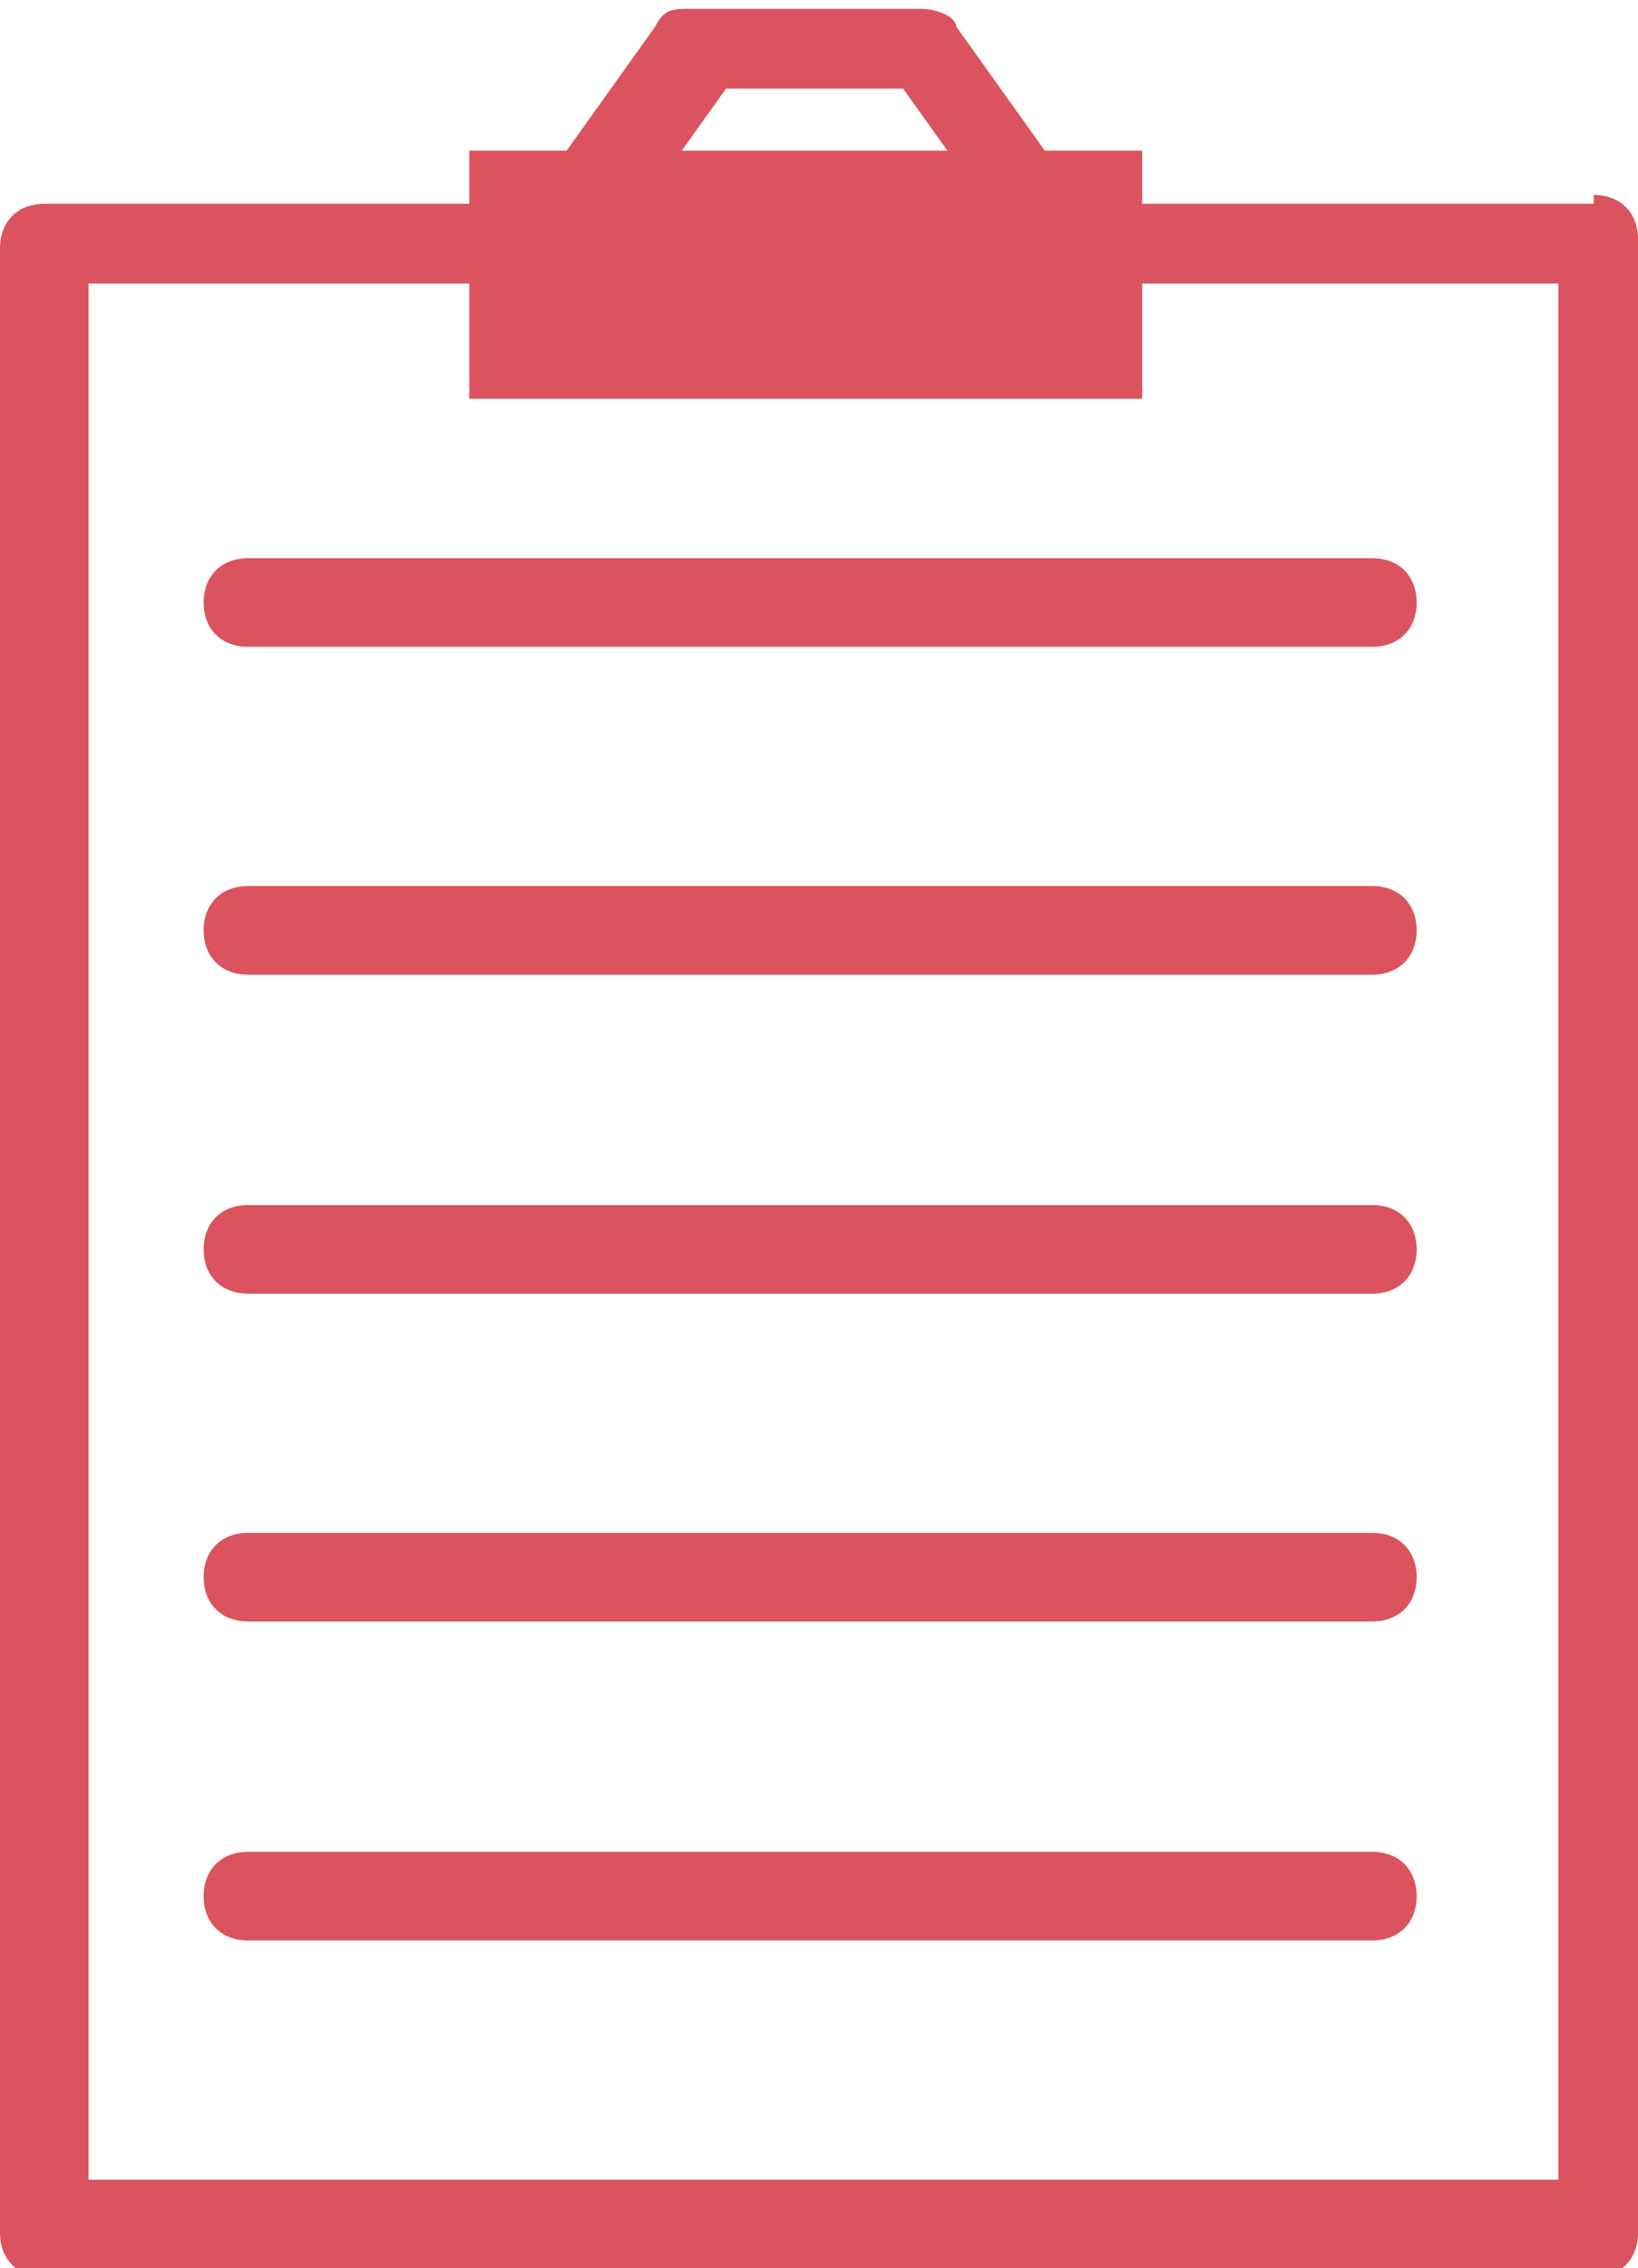
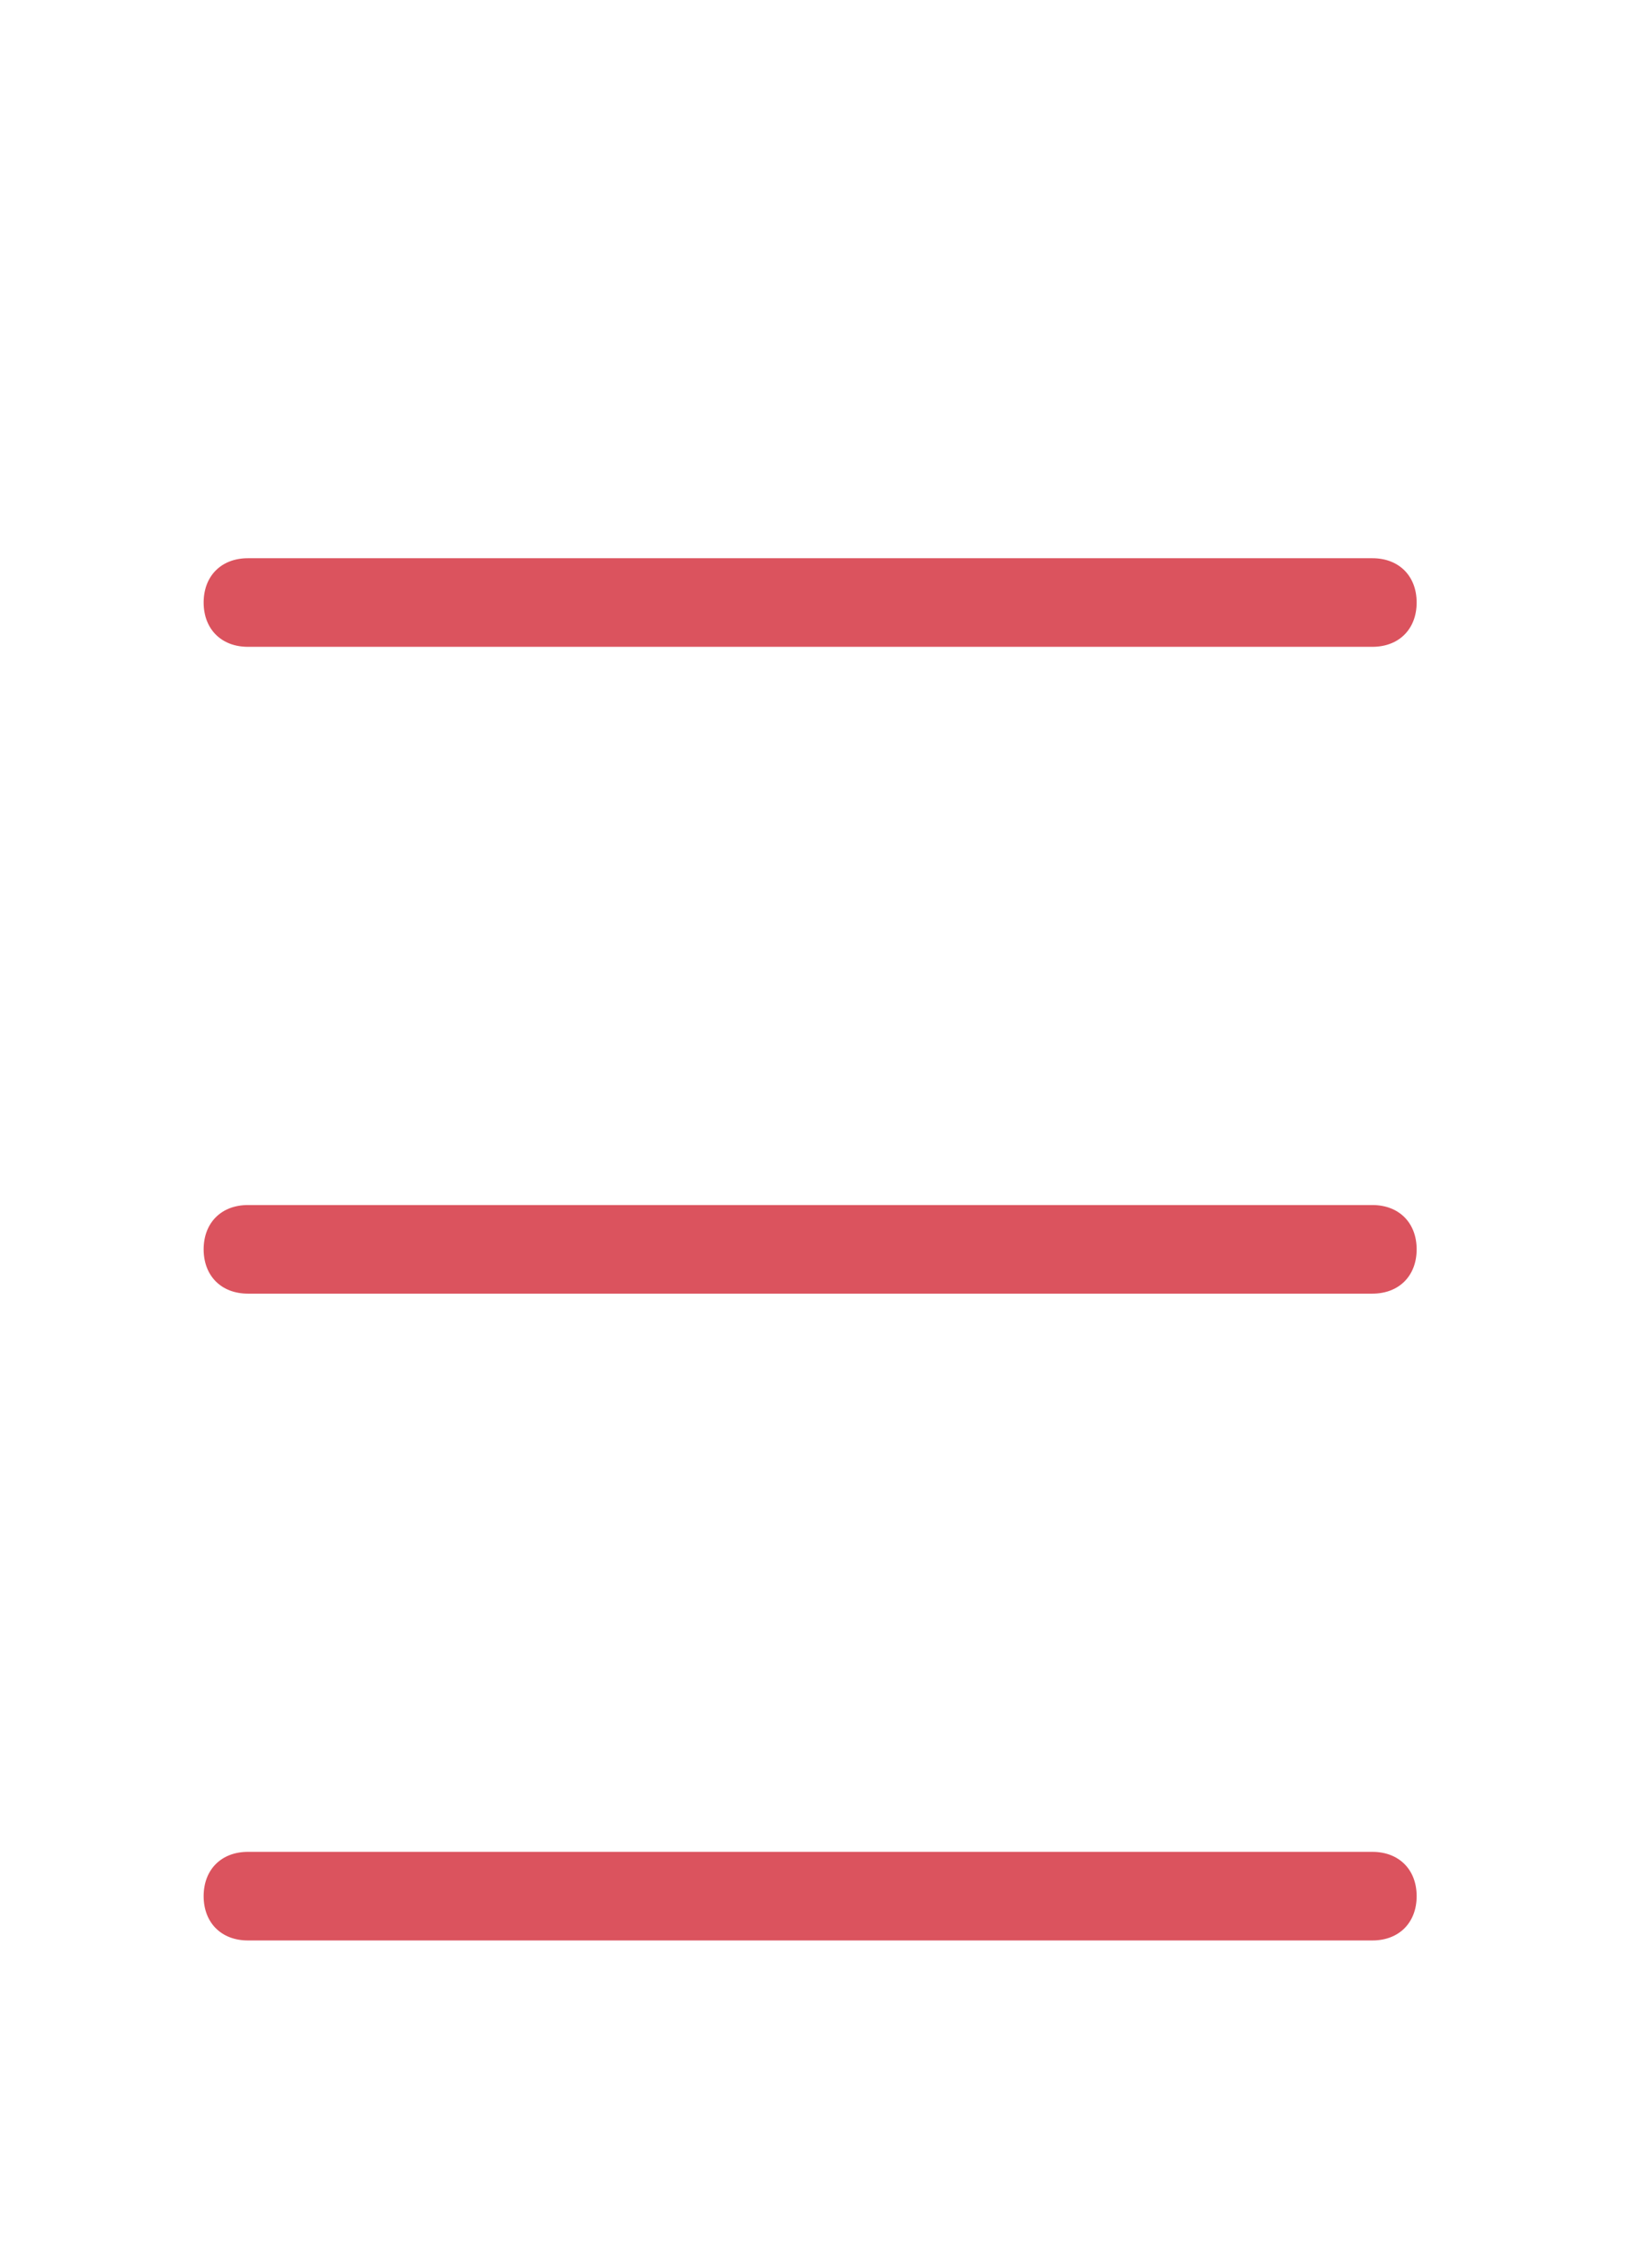
<svg xmlns="http://www.w3.org/2000/svg" id="_レイヤー_2" data-name=" レイヤー 2" version="1.1" viewBox="0 0 18.5 25.6">
  <defs>
    <style>
      .cls-1 {
        fill: #db535e;
        stroke-width: 0px;
      }
    </style>
  </defs>
  <g id="_レイヤー_1-2" data-name=" レイヤー 1-2">
    <path class="cls-1" d="M15.5,7.3H2.8c-.3,0-.5-.2-.5-.5s.2-.5.5-.5h12.7c.3,0,.5.2.5.5s-.2.5-.5.5Z" />
-     <path class="cls-1" d="M15.5,11H2.8c-.3,0-.5-.2-.5-.5s.2-.5.5-.5h12.7c.3,0,.5.2.5.5s-.2.5-.5.5Z" />
    <path class="cls-1" d="M15.5,14.6H2.8c-.3,0-.5-.2-.5-.5s.2-.5.5-.5h12.7c.3,0,.5.2.5.5s-.2.5-.5.5Z" />
-     <path class="cls-1" d="M15.5,18.3H2.8c-.3,0-.5-.2-.5-.5s.2-.5.5-.5h12.7c.3,0,.5.2.5.5s-.2.5-.5.5Z" />
    <path class="cls-1" d="M15.5,21.9H2.8c-.3,0-.5-.2-.5-.5s.2-.5.5-.5h12.7c.3,0,.5.2.5.5s-.2.5-.5.5Z" />
-     <path class="cls-1" d="M18,2.3h-5.1v-.6h-1.1l-1-1.4c0-.1-.2-.2-.4-.2h-2.6c-.2,0-.3,0-.4.2l-1,1.4h-1.1v.6H.5c-.3,0-.5.2-.5.5v22.4c0,.3.2.5.5.5h17.5c.3,0,.5-.2.5-.5V2.7c0-.3-.2-.5-.5-.5ZM8.1,1h2.1l.5.7h-3s.5-.7.5-.7ZM17.5,24.6H1V3.2h4.3v1.3h7.6v-1.3h4.7v21.4h0Z" />
  </g>
</svg>